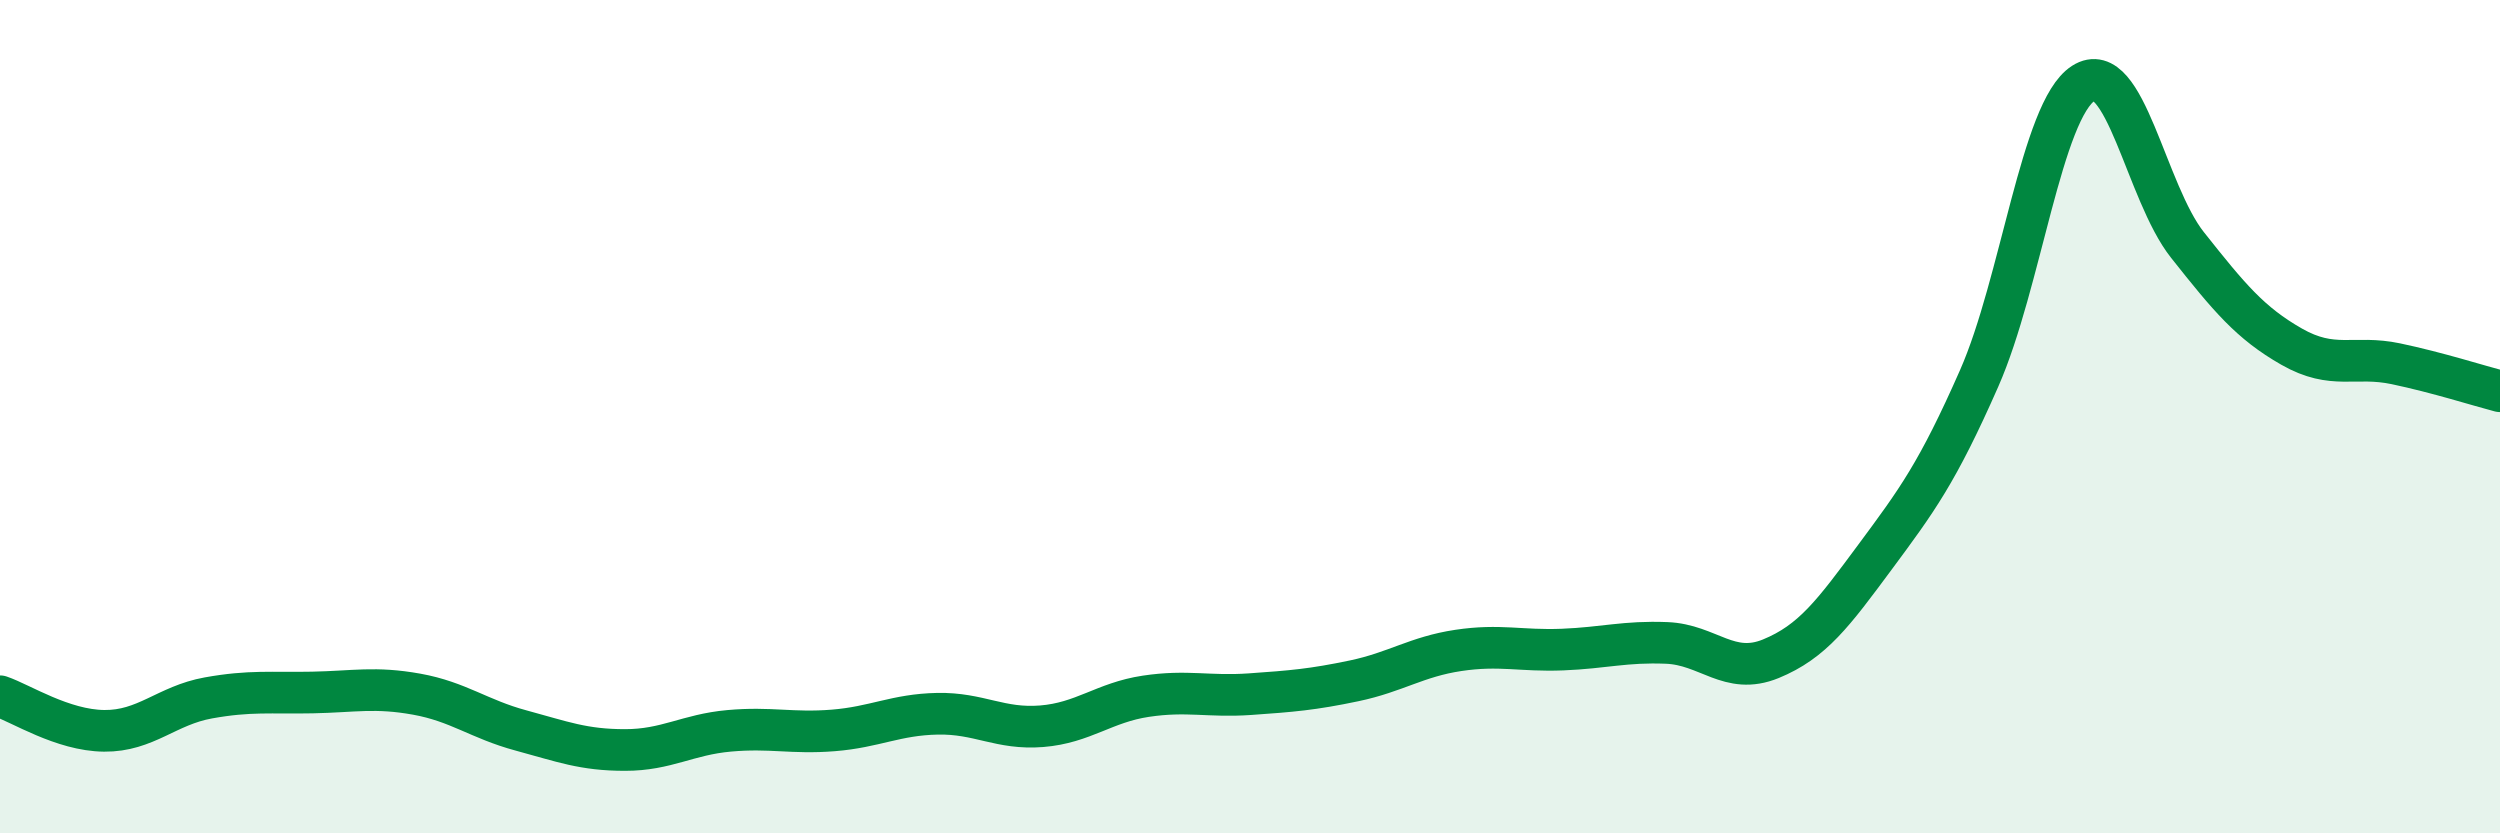
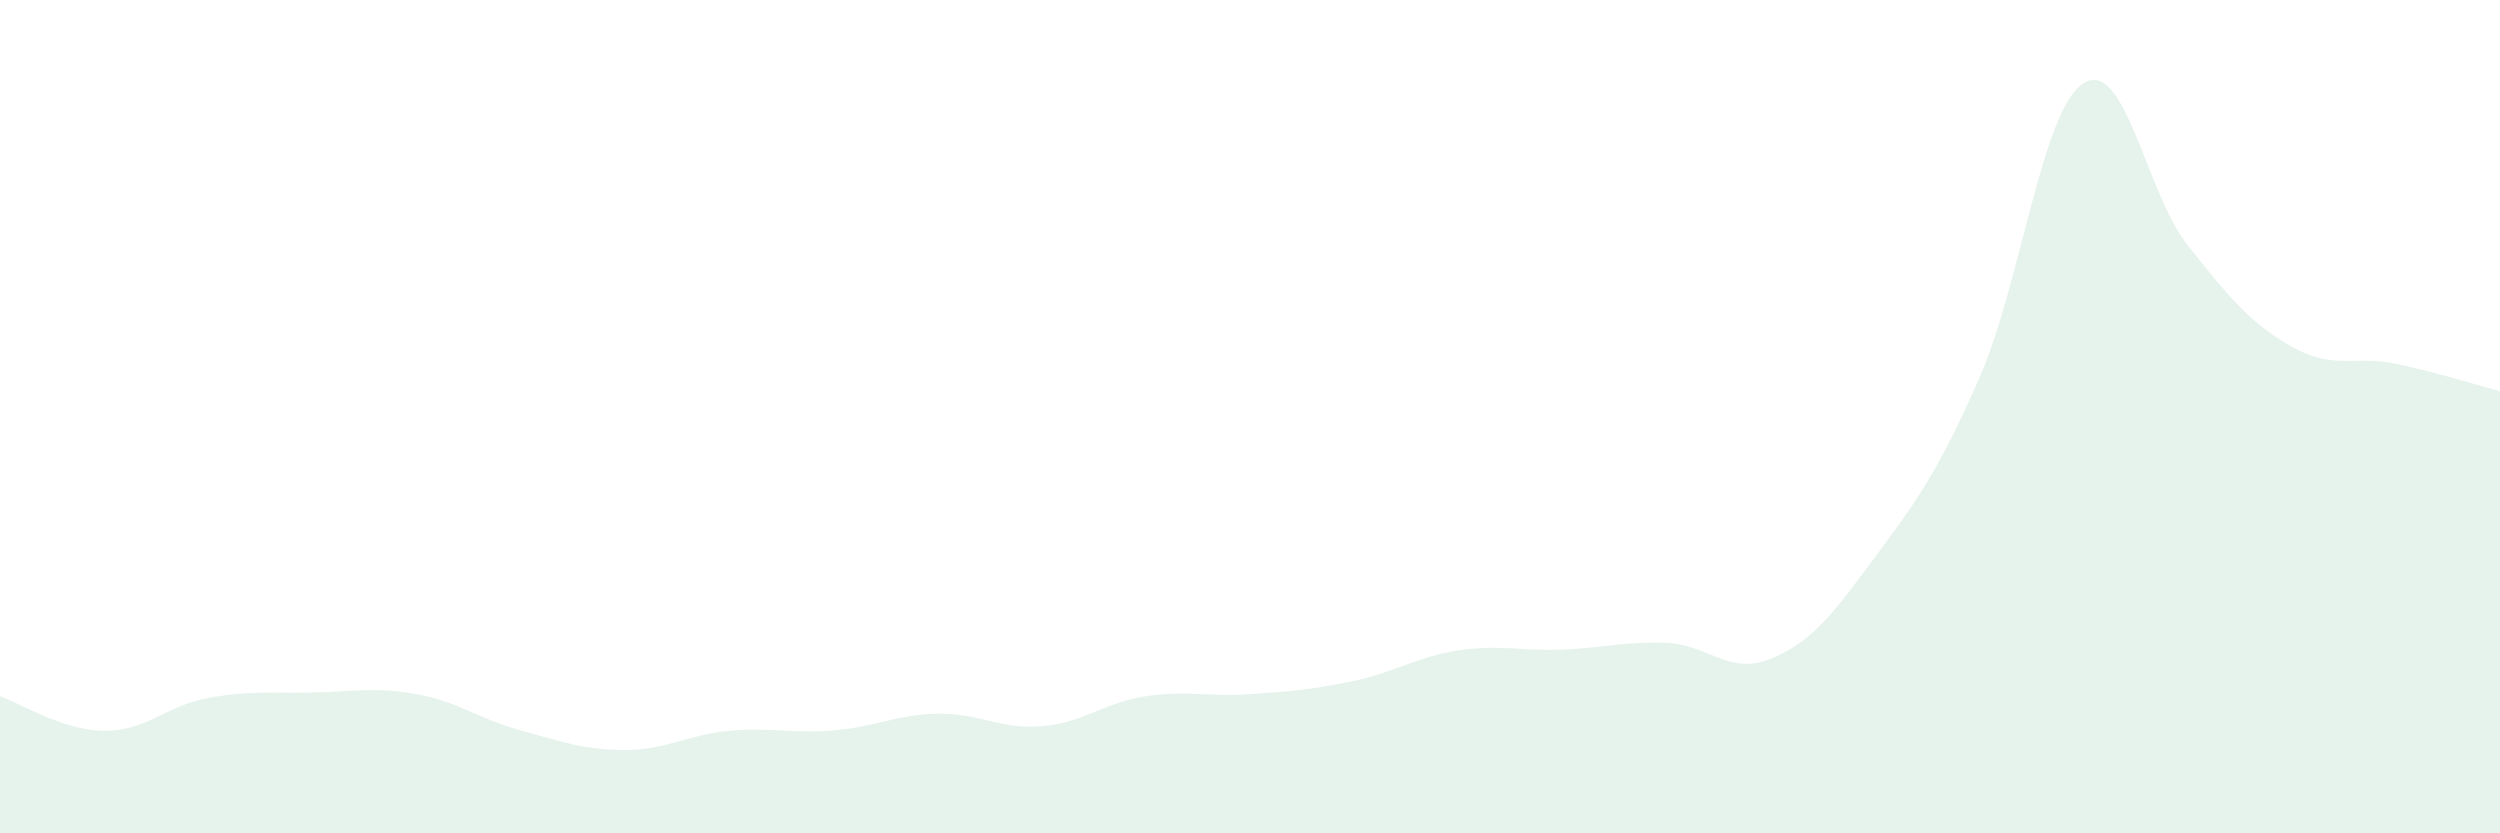
<svg xmlns="http://www.w3.org/2000/svg" width="60" height="20" viewBox="0 0 60 20">
  <path d="M 0,16.71 C 0.5,16.88 1.5,17.53 2.5,17.54 C 3.5,17.55 4,16.93 5,16.75 C 6,16.57 6.5,16.64 7.5,16.62 C 8.5,16.6 9,16.48 10,16.66 C 11,16.84 11.5,17.26 12.5,17.53 C 13.5,17.8 14,18 15,18 C 16,18 16.5,17.63 17.5,17.54 C 18.5,17.45 19,17.61 20,17.53 C 21,17.45 21.5,17.15 22.5,17.13 C 23.5,17.11 24,17.51 25,17.43 C 26,17.35 26.5,16.86 27.5,16.71 C 28.5,16.56 29,16.73 30,16.66 C 31,16.59 31.5,16.55 32.5,16.34 C 33.5,16.13 34,15.76 35,15.61 C 36,15.46 36.5,15.63 37.5,15.59 C 38.5,15.55 39,15.39 40,15.43 C 41,15.47 41.5,16.22 42.5,15.81 C 43.5,15.4 44,14.72 45,13.37 C 46,12.02 46.5,11.35 47.5,9.08 C 48.5,6.81 49,2.64 50,2 C 51,1.36 51.5,4.62 52.5,5.88 C 53.5,7.14 54,7.75 55,8.32 C 56,8.89 56.5,8.52 57.5,8.73 C 58.5,8.94 59.5,9.26 60,9.39L60 20L0 20Z" fill="#008740" opacity="0.1" stroke-linecap="round" stroke-linejoin="round" />
-   <path d="M 0,16.71 C 0.5,16.88 1.5,17.53 2.5,17.54 C 3.5,17.55 4,16.93 5,16.75 C 6,16.57 6.5,16.64 7.5,16.62 C 8.5,16.6 9,16.48 10,16.66 C 11,16.84 11.5,17.26 12.5,17.53 C 13.5,17.8 14,18 15,18 C 16,18 16.5,17.63 17.5,17.54 C 18.5,17.45 19,17.61 20,17.53 C 21,17.45 21.5,17.15 22.5,17.13 C 23.5,17.11 24,17.51 25,17.43 C 26,17.35 26.5,16.86 27.5,16.71 C 28.5,16.56 29,16.73 30,16.66 C 31,16.59 31.5,16.55 32.5,16.34 C 33.5,16.13 34,15.76 35,15.61 C 36,15.46 36.5,15.63 37.5,15.59 C 38.5,15.55 39,15.39 40,15.43 C 41,15.47 41.5,16.22 42.5,15.81 C 43.5,15.4 44,14.72 45,13.37 C 46,12.02 46.5,11.35 47.5,9.08 C 48.5,6.81 49,2.64 50,2 C 51,1.36 51.5,4.62 52.5,5.88 C 53.5,7.14 54,7.75 55,8.32 C 56,8.89 56.5,8.52 57.5,8.73 C 58.5,8.94 59.5,9.26 60,9.39" stroke="#008740" stroke-width="1" fill="none" stroke-linecap="round" stroke-linejoin="round" />
</svg>